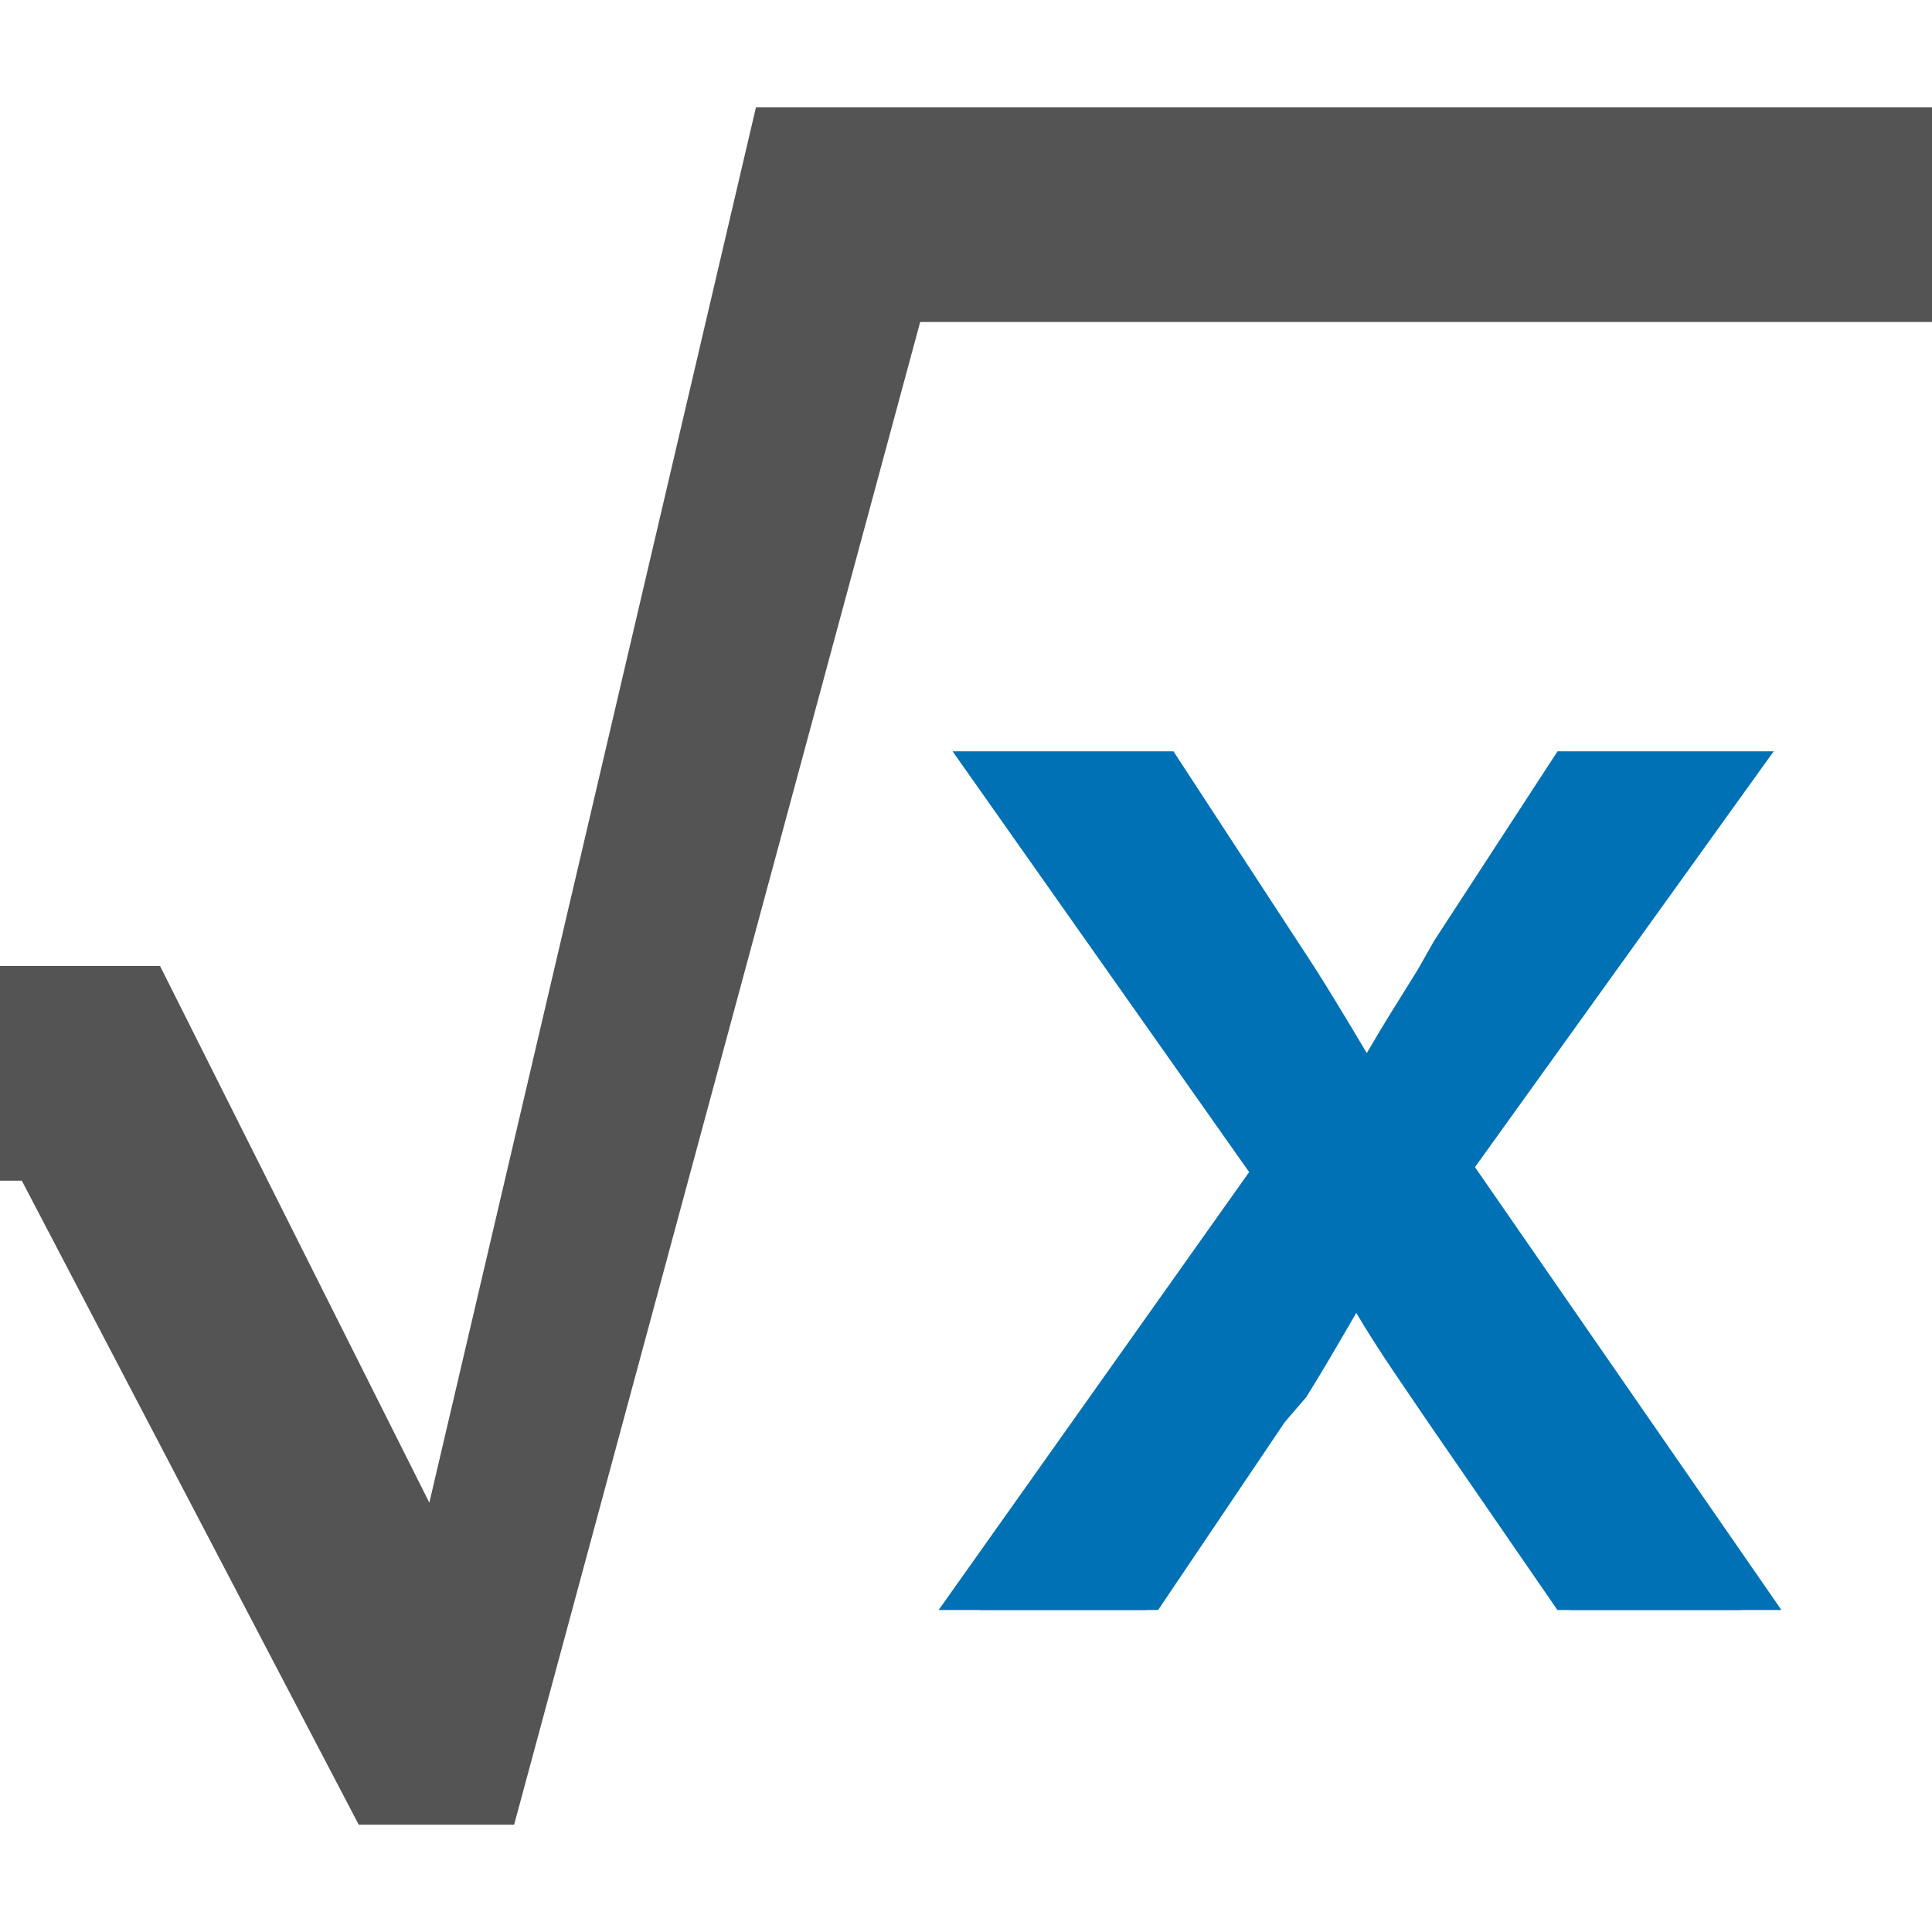
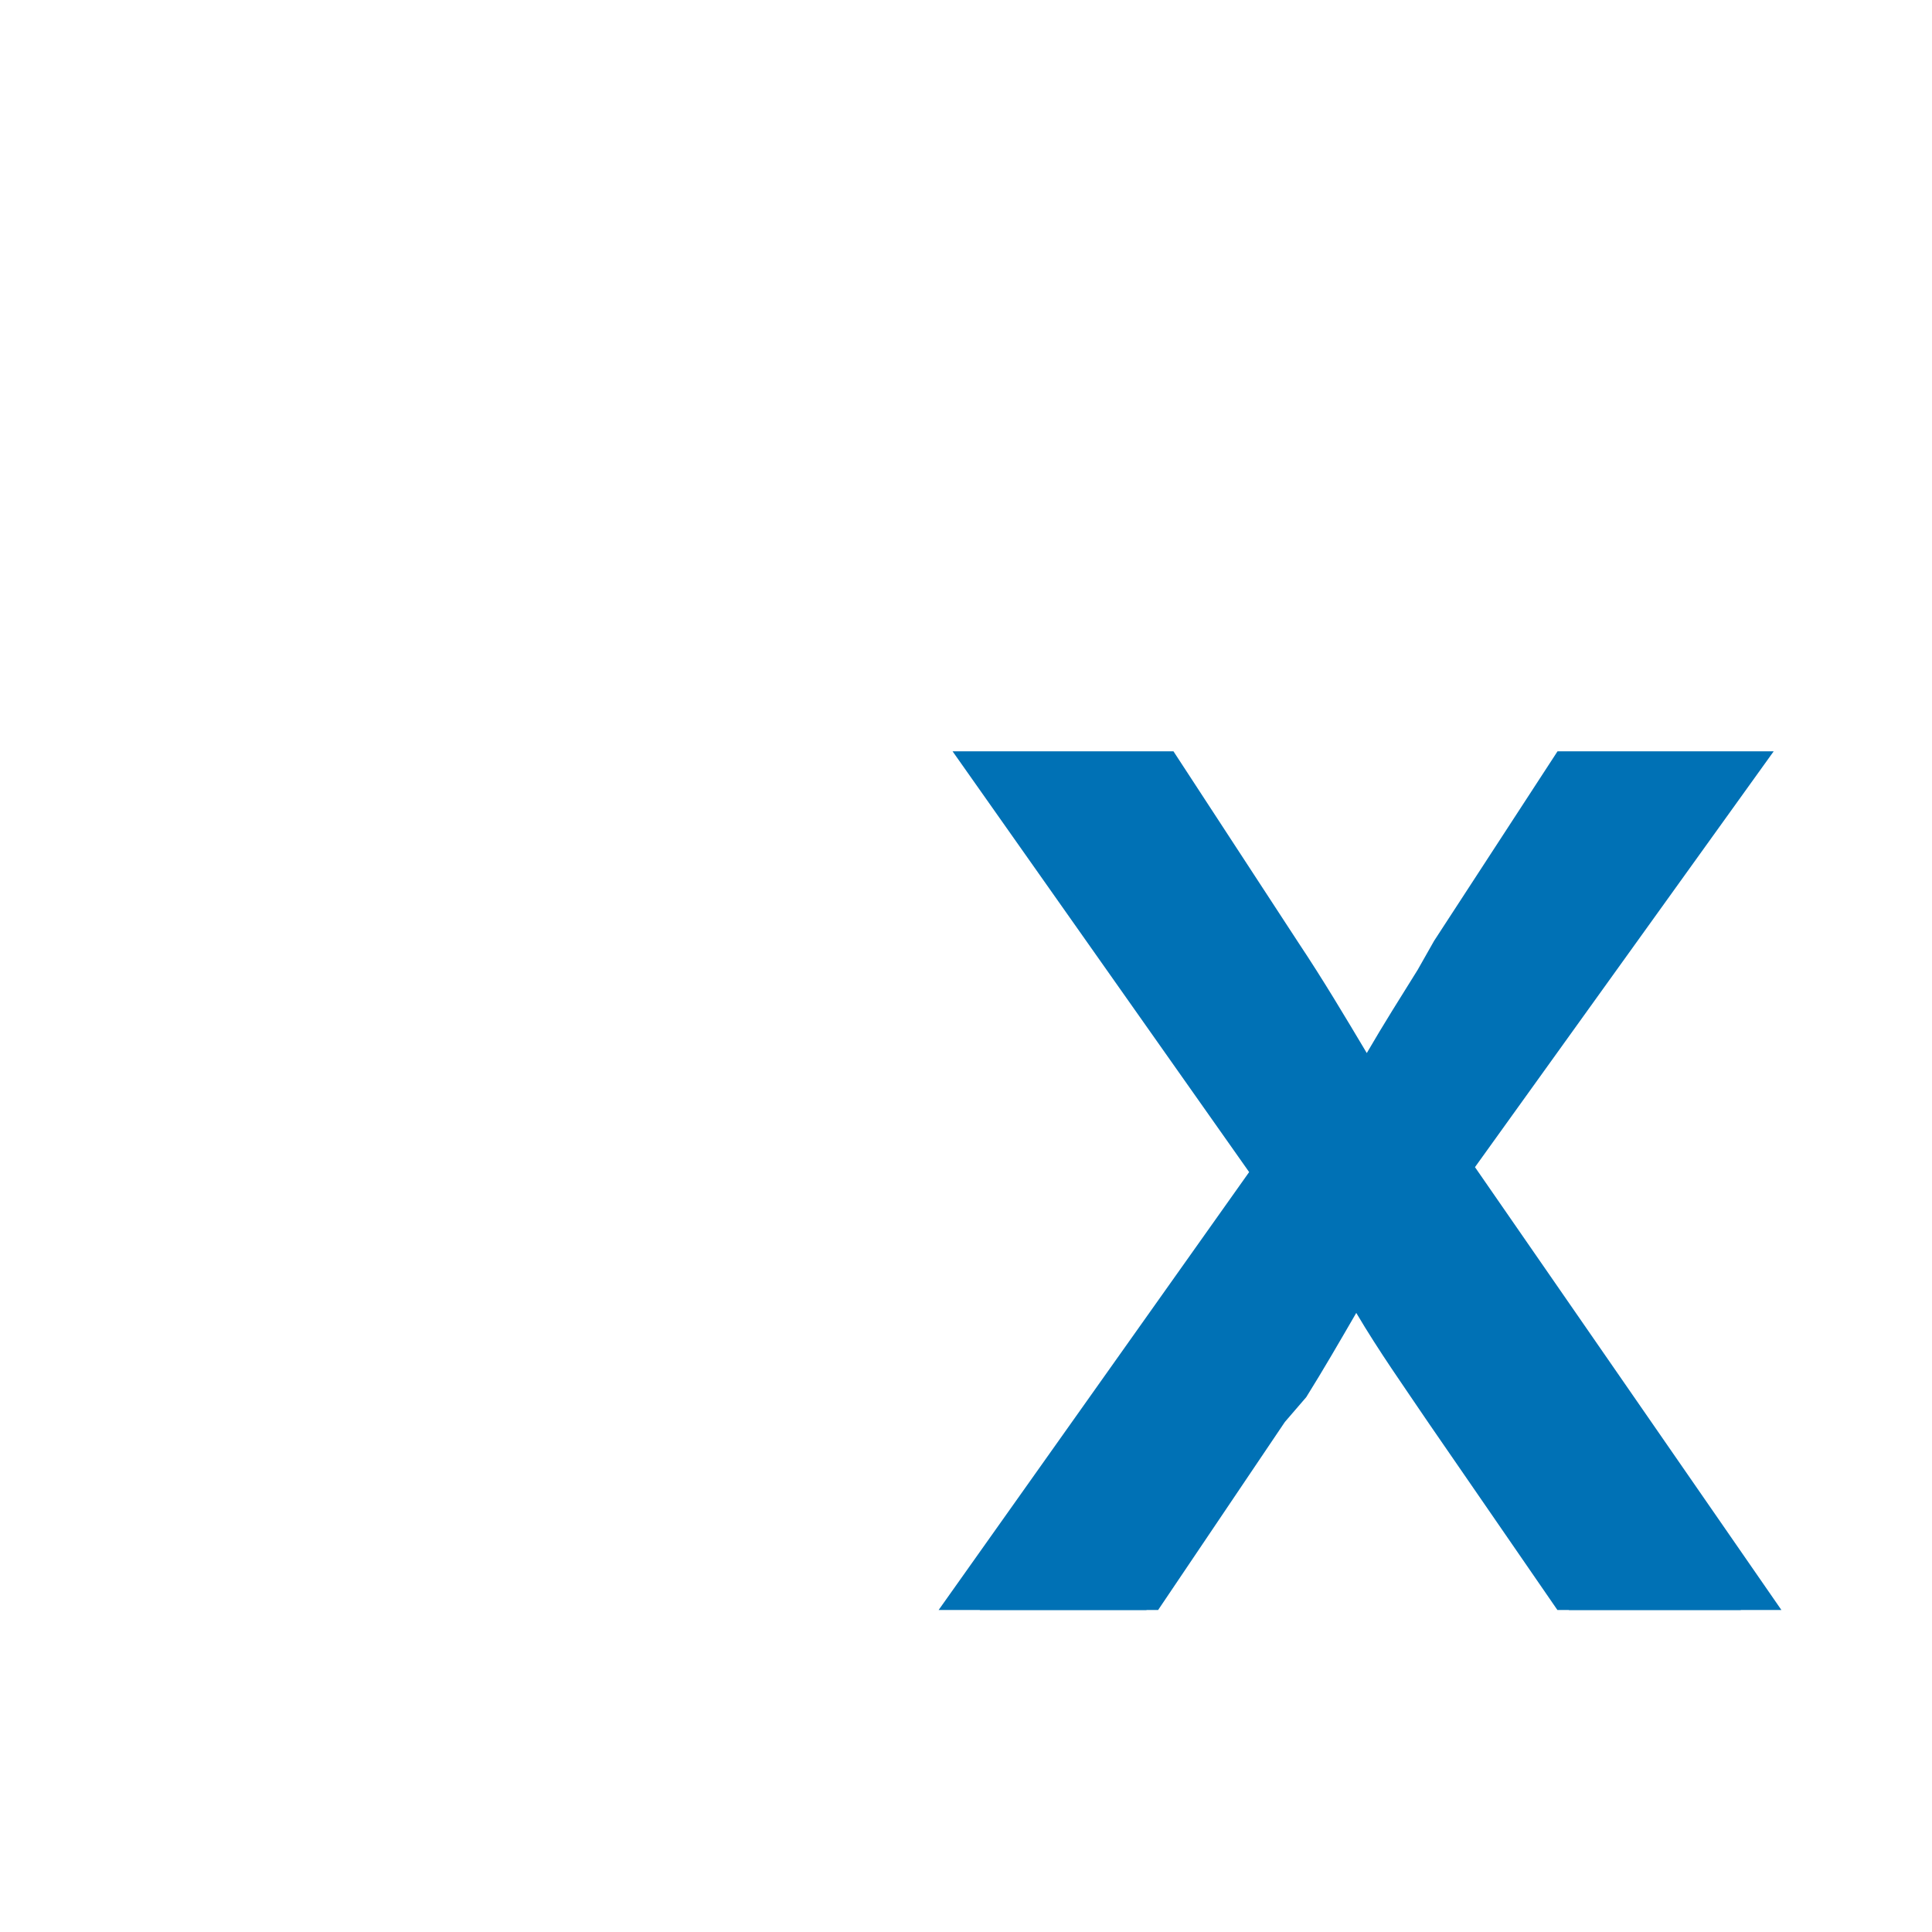
<svg xmlns="http://www.w3.org/2000/svg" id="Layer_1" style="enable-background:new 0 0 18 18;" version="1.1" viewBox="0 0 18 18" x="0px" xml:space="preserve" y="0px">
  <style type="text/css">	.st0{fill:#545454;}
	.st1{fill:#0071B5;}
	.st2{fill:none;}</style>
-   <polygon class="st0" id="XMLID_2_" points="0,9 0,11 0.203,11 3.342,17 4.79,17 8.573,3 18,3 18,1 7.043,1 4,14 1.491,9 " />
  <g id="XMLID_3_">
    <path class="st1" d="M14.51,15l-1.196-1.736c-0.244-0.361-0.46-0.664-0.678-1.032   c-0.149,0.257-0.306,0.529-0.466,0.785l-0.199,0.231L10.79,15H8.745l2.893-4.08L8.875,7h2.058l1.163,1.781   c0.232,0.348,0.435,0.69,0.638,1.03c0.158-0.272,0.315-0.52,0.474-0.775l0.153-0.27L14.511,7h2.014l-2.783,3.874L16.597,15H14.51z" id="XMLID_7_" />
    <path class="st1" d="M10.825,7.253l1.104,1.665c0.289,0.432,0.528,0.833,0.785,1.264h0.048   c0.256-0.464,0.512-0.863,0.769-1.28l1.088-1.648h1.521l-2.641,3.745L16.219,15h-1.601l-1.137-1.745   c-0.304-0.448-0.56-0.88-0.832-1.345h-0.032c-0.256,0.465-0.528,0.881-0.816,1.345L10.681,15H9.128l2.753-3.953L9.256,7.253H10.825   z" id="XMLID_4_" />
  </g>
  <rect class="st2" height="18" id="XMLID_1_" width="18" />
</svg>